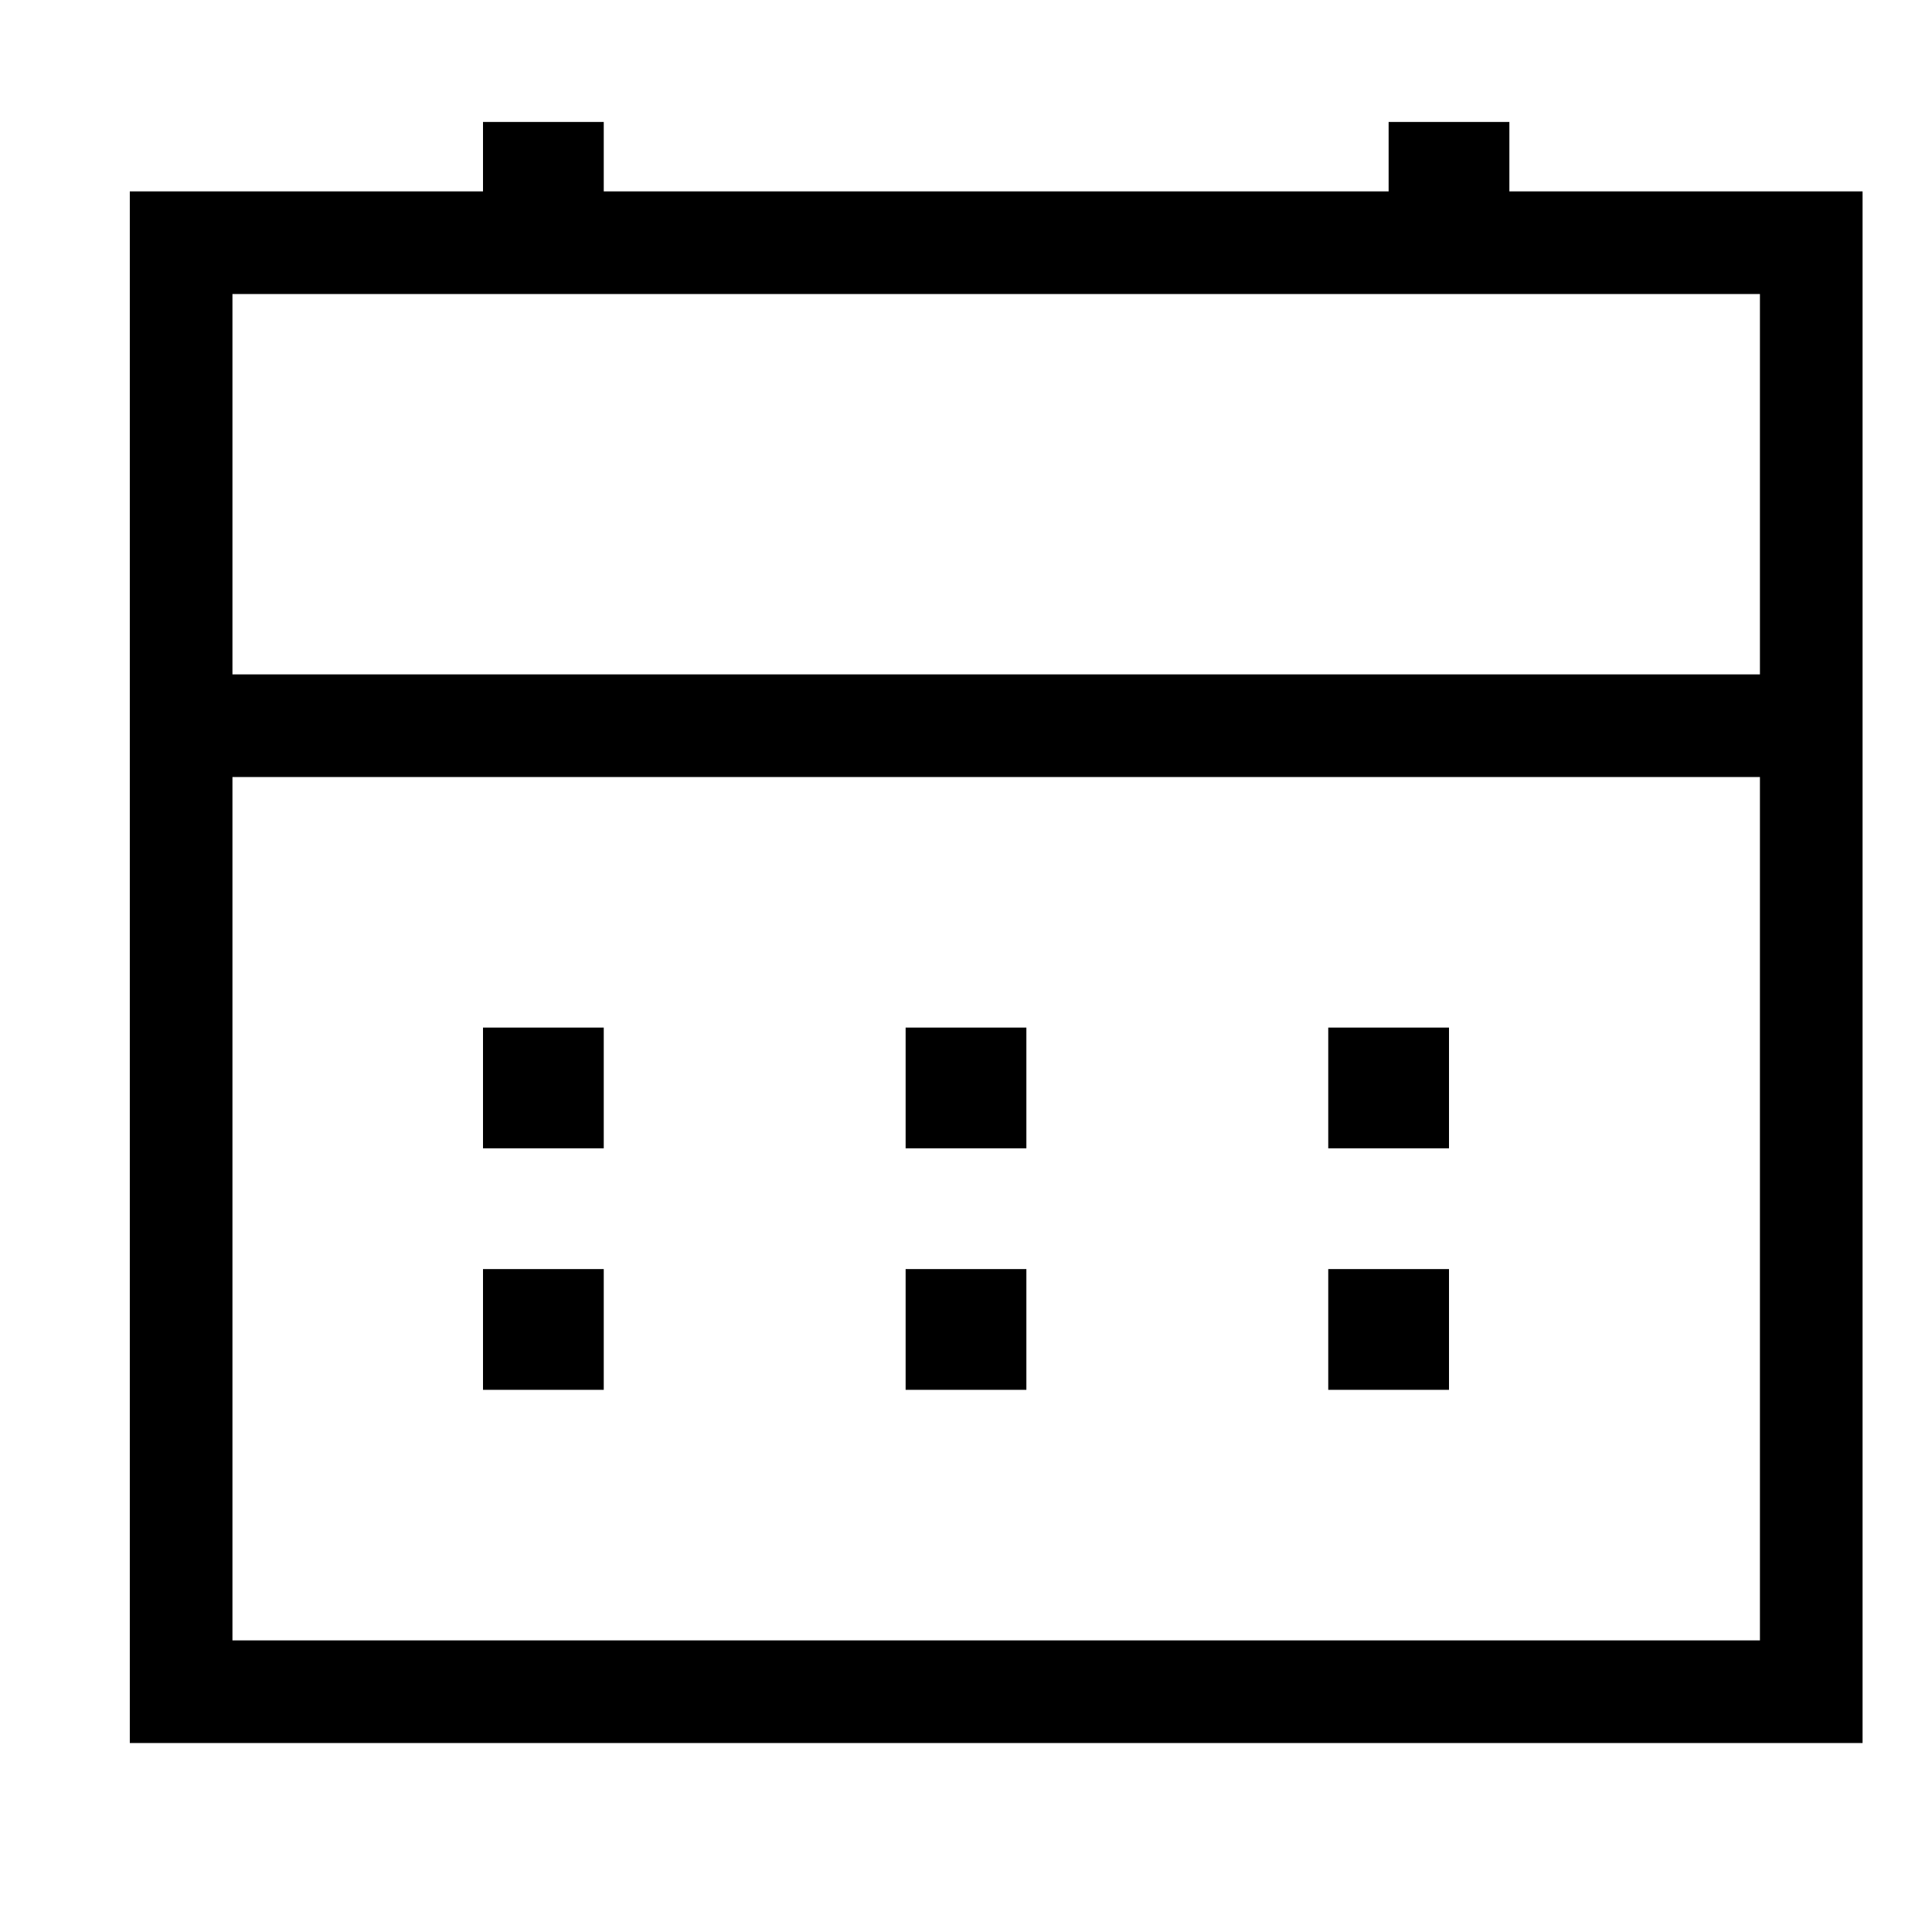
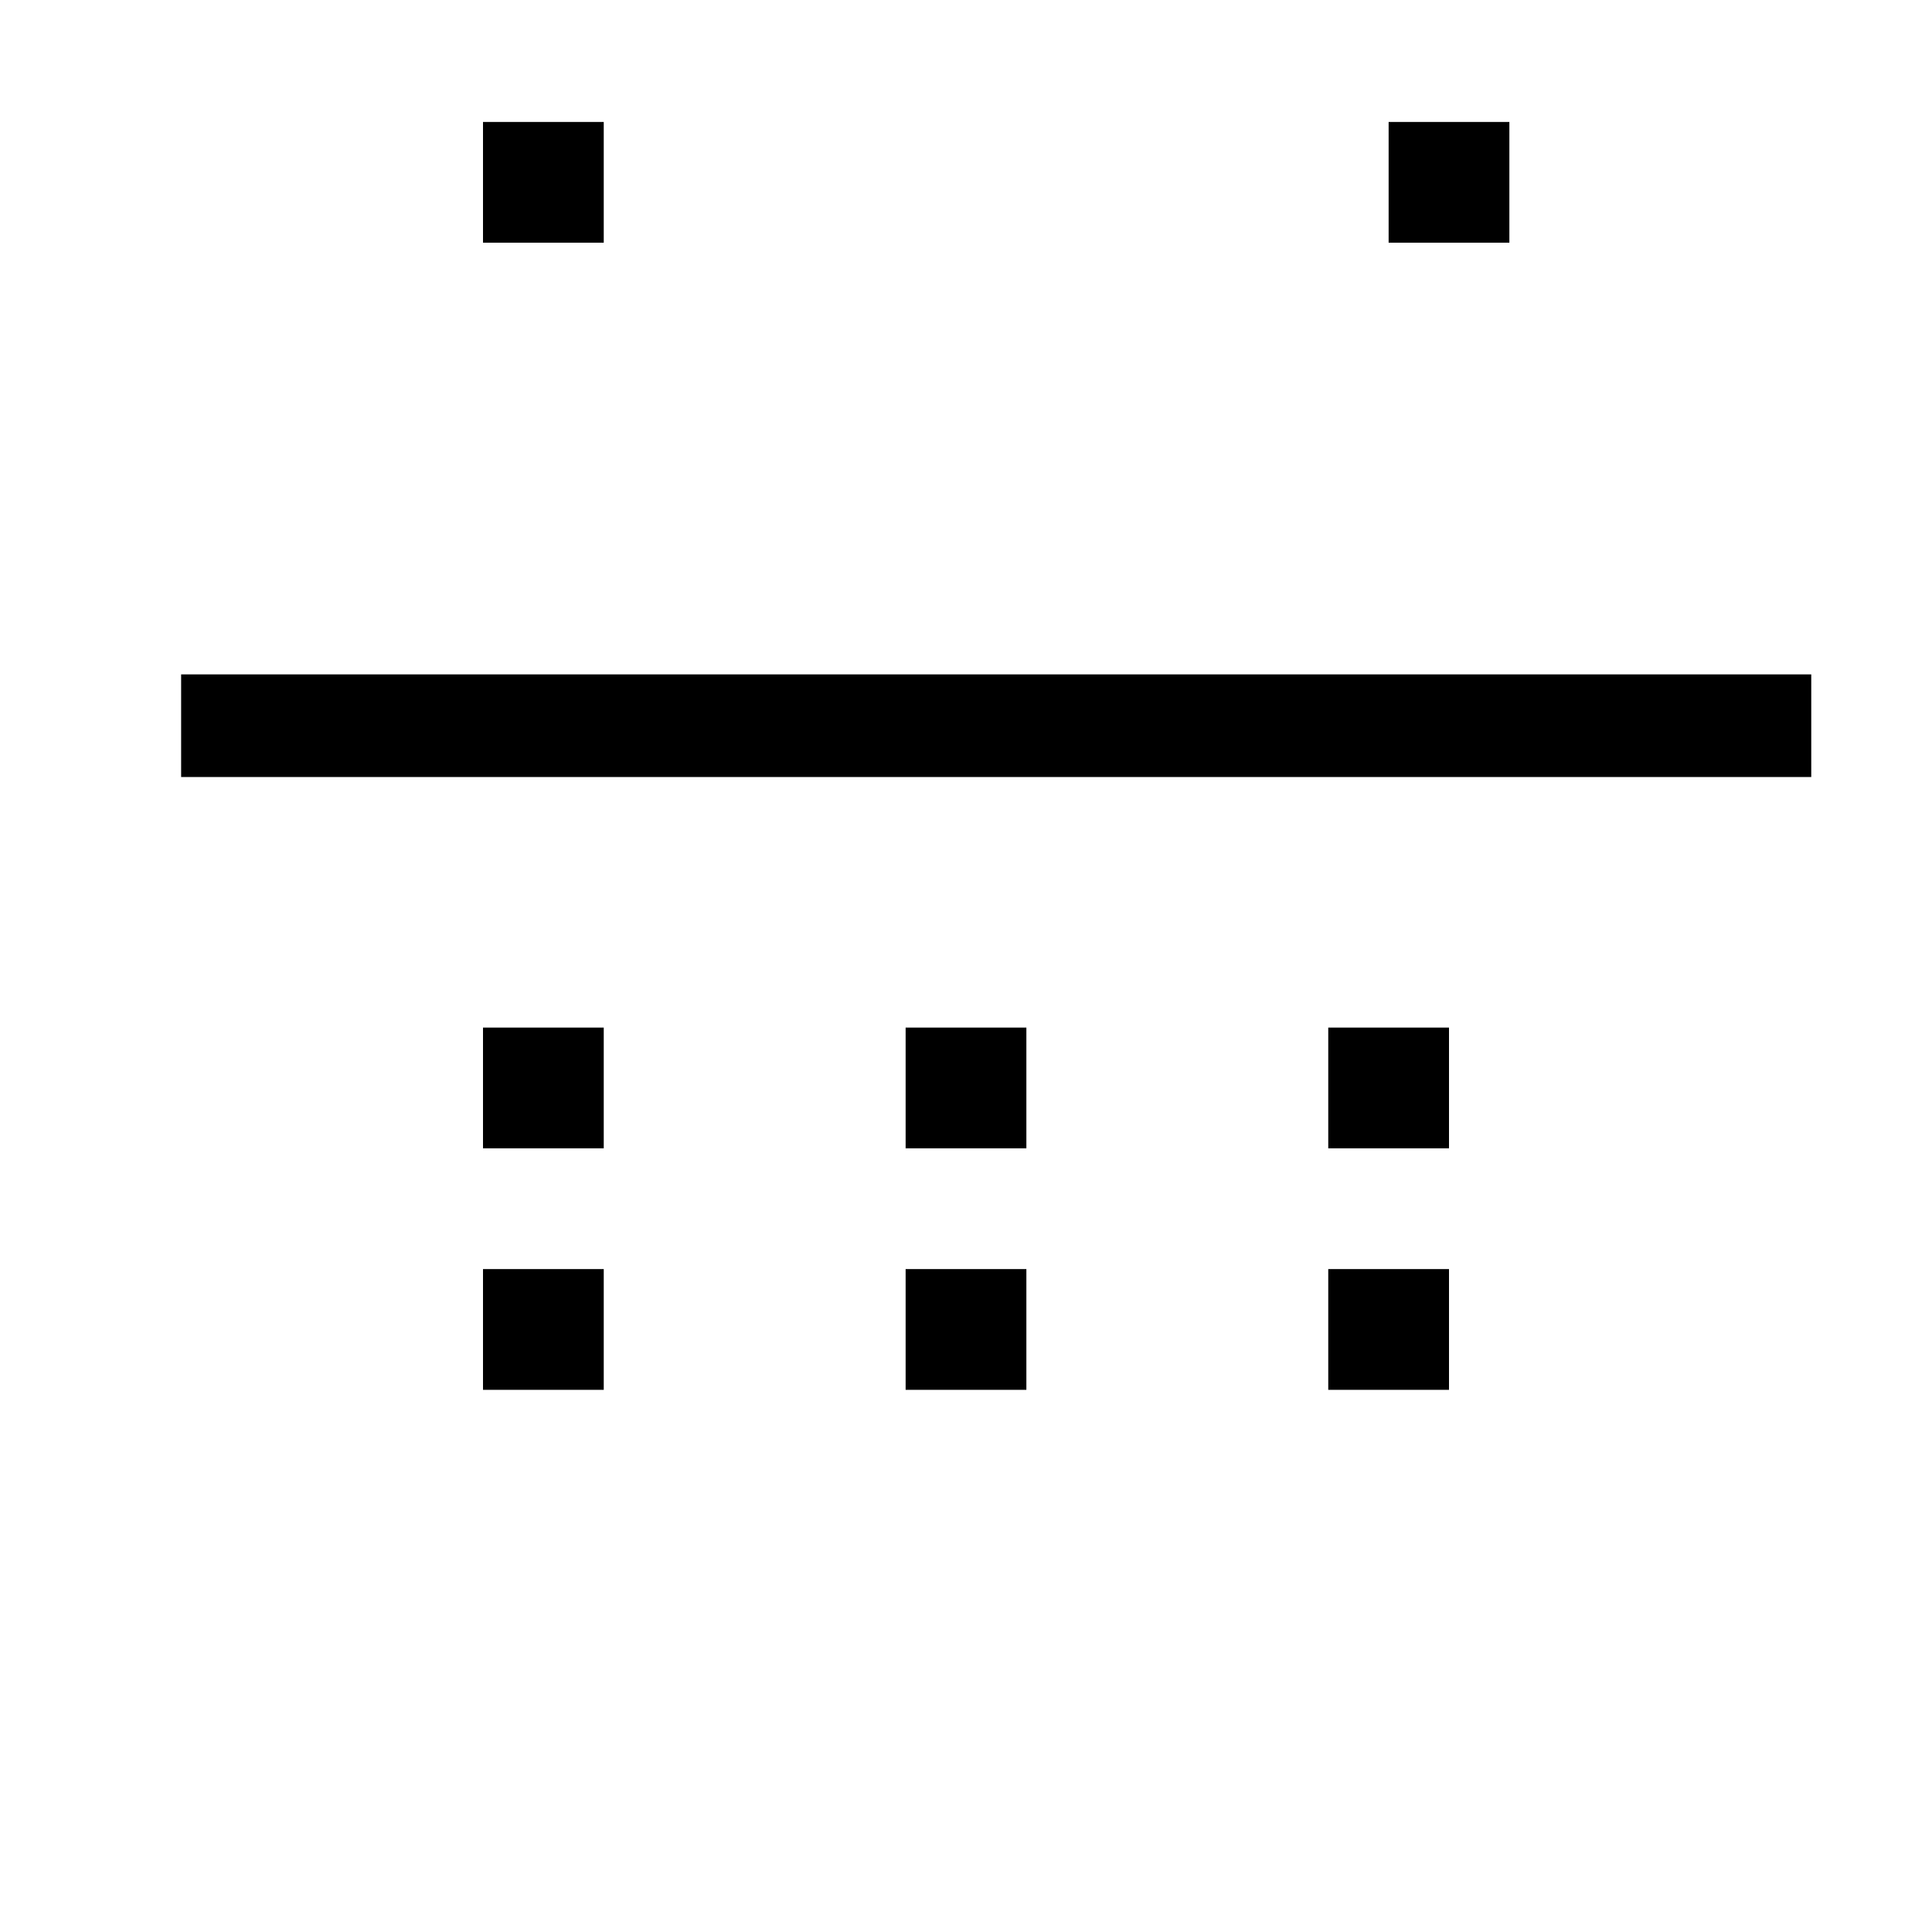
<svg xmlns="http://www.w3.org/2000/svg" width="32" height="32">
  <path fill="none" stroke="#000" stroke-width="1.7" stroke-miterlimit="10" d="M3 12.02h27" />
  <path d="M8 2.02h2v2H8zM23 2.02h2v2h-2z" />
-   <path fill="none" stroke="#000" stroke-width="1.7" stroke-miterlimit="10" d="M3 4.02h27v24H3z" />
  <path d="M8 17.02h2v2H8zM8 21.02h2v2H8zM15 21.02h2v2h-2zM22 21.02h2v2h-2zM15 17.02h2v2h-2zM22 17.02h2v2h-2z" />
</svg>